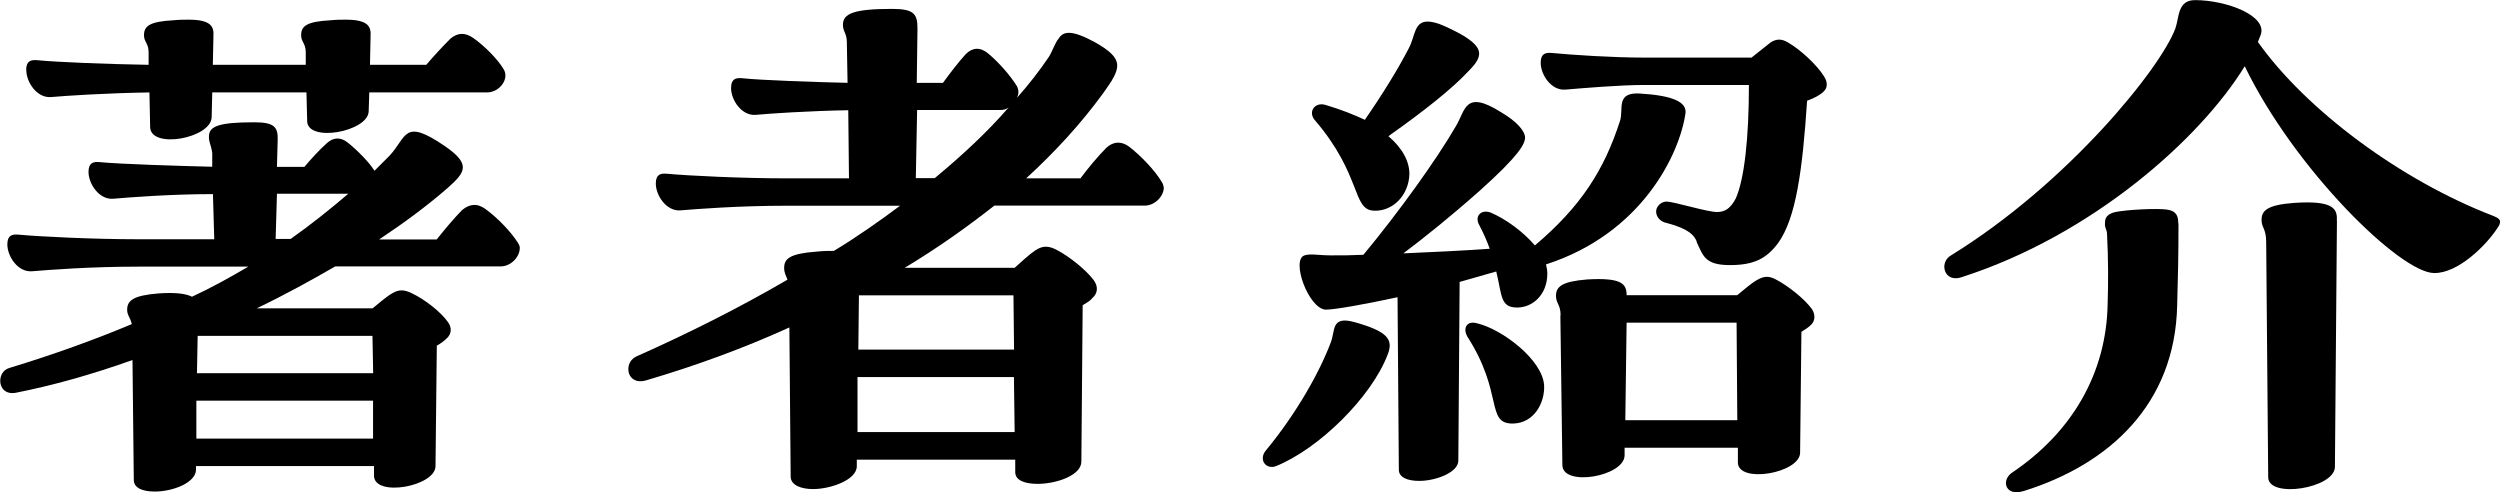
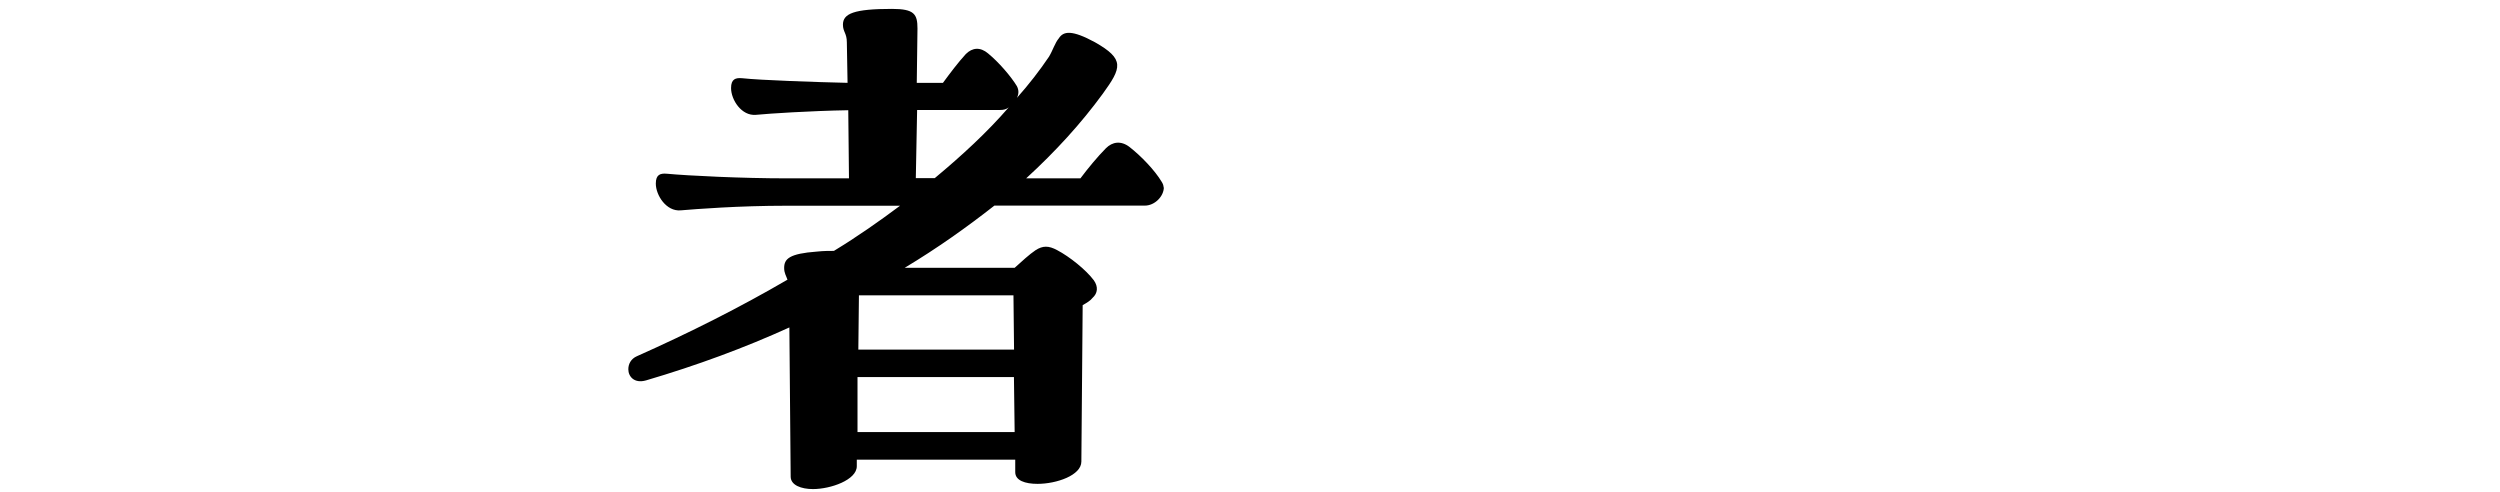
<svg xmlns="http://www.w3.org/2000/svg" id="_レイヤー_2" width="210.96" height="41.54" viewBox="0 0 210.96 41.54">
  <g id="txt">
-     <path d="M43.86,20.93c0,.77-.77,1.55-1.6,1.55h-13.97c-2.1,1.21-4.31,2.43-6.63,3.54h9.78c.55-.44,1.16-.99,1.66-1.27.55-.33.99-.33,1.66,0,1.05.5,2.43,1.55,3.04,2.43.33.44.33.99-.11,1.38-.17.17-.44.39-.83.61l-.11,10.16c0,1.71-5.14,2.65-5.19.83v-.83h-15.02v.33c-.05,1.1-1.99,1.82-3.48,1.82-.99,0-1.77-.28-1.77-.99l-.11-10.11c-3.42,1.22-6.74,2.15-9.83,2.76-.88.17-1.33-.39-1.33-.99,0-.44.22-.94.77-1.1,3.81-1.16,7.18-2.38,10.33-3.7-.11-.55-.39-.72-.39-1.21,0-.77.5-1.21,2.65-1.38,1.55-.11,2.38.05,2.82.28,1.66-.77,3.26-1.66,4.75-2.54h-9.28c-4.09,0-7.62.28-8.95.39-1.22.11-2.1-1.27-2.1-2.26,0-.77.39-.88.94-.83,1.82.17,6.35.39,10.11.39h6.41l-.11-3.81c-3.59,0-7.13.28-8.4.39-1.21.11-2.1-1.27-2.1-2.26,0-.77.39-.88.94-.83,1.71.17,6.9.33,9.5.39v-1.16c-.11-.77-.28-.83-.28-1.38,0-.88.83-1.21,3.81-1.21,1.71,0,2.04.39,1.99,1.55l-.06,2.21h2.32c.55-.66,1.21-1.38,1.88-1.99.55-.5,1.16-.55,1.77-.06.77.61,1.82,1.66,2.26,2.38l1.27-1.27c1.49-1.6,1.16-3.2,4.64-.83,2.26,1.55,1.77,2.21.28,3.54-1.71,1.49-3.65,2.93-5.8,4.36h4.86c.66-.83,1.44-1.77,2.15-2.49.61-.5,1.27-.61,1.99-.06,1,.72,2.15,1.93,2.71,2.82.11.17.17.33.17.5ZM2.21,5.91c0-.77.39-.88.94-.83,1.71.17,5.91.33,9.39.39v-1.05c0-.77-.39-.88-.39-1.44,0-.77.44-1.16,2.49-1.27.5-.05.88-.05,1.27-.05,1.93,0,2.15.61,2.1,1.38l-.05,2.43h7.84v-1.05c0-.77-.39-.88-.39-1.44,0-.77.44-1.16,2.49-1.27.5-.05.88-.05,1.27-.05,1.93,0,2.15.61,2.1,1.38l-.05,2.43h4.75c.61-.72,1.38-1.55,2.04-2.21.61-.5,1.21-.55,1.93-.05.94.66,2.04,1.77,2.54,2.6.55.83-.33,1.99-1.38,1.99h-9.94l-.05,1.6c-.06,1.71-5.14,2.65-5.19.83l-.06-2.43h-7.95l-.05,2.1c-.06,1.77-5.14,2.71-5.19.83l-.06-2.93c-3.76.06-7.01.28-8.29.39-1.21.11-2.1-1.27-2.1-2.26ZM16.57,37.01h14.91v-3.2h-14.91v3.2ZM31.49,31.49l-.06-3.15h-14.75l-.06,3.15h14.86ZM23.37,16.35l-.11,3.81h1.27c1.71-1.21,3.31-2.49,4.86-3.81h-6.02Z" />
    <path d="M98.21,15.8c0,.77-.77,1.55-1.6,1.55h-12.7c-2.32,1.82-4.81,3.59-7.57,5.25h9.28c.55-.5,1.27-1.16,1.77-1.49.61-.39,1.1-.39,1.82,0,1.05.55,2.43,1.66,3.09,2.54.39.55.33,1.1-.11,1.49-.17.22-.44.39-.83.61l-.11,13.2c0,1.16-2.1,1.88-3.7,1.88-1.05,0-1.88-.28-1.88-.99v-1.05h-13.37v.55c0,1.16-2.21,1.93-3.7,1.93-.99,0-1.88-.33-1.88-1.05l-.11-12.59c-3.76,1.71-7.79,3.2-12.1,4.47-.99.28-1.49-.33-1.49-.94,0-.44.22-.88.72-1.1,4.47-1.99,8.73-4.14,12.71-6.46-.11-.33-.28-.55-.28-.99,0-.77.44-1.21,2.76-1.38.55-.06,1.05-.06,1.44-.06,1.99-1.21,3.81-2.49,5.58-3.81h-9.56c-4.09,0-7.62.28-8.95.39-1.21.11-2.1-1.27-2.1-2.26,0-.77.39-.88.94-.83,1.82.17,6.35.39,10.11.39h5.25l-.06-5.75c-3.31.06-6.63.28-7.79.39-1.22.11-2.1-1.27-2.1-2.26,0-.77.39-.88.94-.83,1.55.17,6.24.33,8.89.39l-.06-3.42c0-.77-.33-.88-.33-1.49,0-.94.94-1.33,4.14-1.33,1.88,0,2.15.44,2.15,1.66l-.06,4.58h2.21c.61-.83,1.27-1.71,1.93-2.43.55-.55,1.22-.61,1.88-.05.88.72,1.93,1.93,2.43,2.76.17.33.17.66,0,.99.99-1.11,1.93-2.32,2.71-3.48.33-.55.5-1.16.83-1.55.39-.61,1.1-.72,3.04.33,2.54,1.44,2.26,2.15.66,4.36-1.82,2.49-3.98,4.86-6.46,7.13h4.58c.66-.88,1.44-1.82,2.15-2.54.55-.55,1.27-.66,1.99-.11.99.77,2.15,1.99,2.71,2.93.11.17.17.33.17.5ZM72.36,31.82v4.64h13.26l-.06-4.64h-13.2ZM72.42,29.5h13.15l-.05-4.58h-13.04l-.05,4.58ZM77.39,9.28l-.11,5.75h1.6c2.32-1.93,4.42-3.87,6.24-5.97-.22.17-.44.22-.72.22h-7.02Z" />
-     <path d="M106.56,38.67c0-.22.06-.39.22-.61,2.65-3.2,4.58-6.68,5.52-9.17.39-.99,0-2.26,1.99-1.71,2.76.77,3.31,1.44,2.82,2.71-1.38,3.65-5.86,8.01-9.45,9.45-.61.22-1.1-.17-1.1-.66ZM118.04,39.66l-.11-14.58c-2.82.61-5.3,1.05-6.08,1.05-1.44-.11-2.93-4.2-1.77-4.58.5-.17,1.16,0,2.26,0,.99,0,1.66,0,2.71-.05,2.98-3.59,6.19-8.06,7.79-10.83.83-1.33.72-3.15,3.81-1.21,1.33.77,2.04,1.6,2.04,2.15s-.55,1.55-3.81,4.47c-2.49,2.21-4.7,3.98-6.46,5.3,2.43-.11,4.97-.22,7.29-.39-.22-.61-.5-1.27-.88-1.99-.44-.77.17-1.38.99-1.05,1.27.55,2.71,1.6,3.7,2.76,3.92-3.31,5.86-6.41,7.18-10.5.33-.99-.39-2.43,1.66-2.32,2.82.17,3.98.72,3.87,1.66-.5,3.48-3.7,10.16-11.77,12.76.05.22.11.5.11.77,0,1.82-1.27,2.87-2.54,2.87-1.44,0-1.27-.99-1.77-3.04l-3.09.88-.11,15.08c0,.99-1.88,1.71-3.31,1.71-.94,0-1.71-.28-1.71-.94ZM110.92,10.11c-.55-.72.05-1.49.88-1.27,1.33.39,2.43.83,3.37,1.27,1.49-2.15,2.82-4.31,3.7-6.02.55-1,.44-2.27,1.6-2.27.33,0,.83.11,1.44.39,3.54,1.6,3.37,2.43,1.99,3.81-1.33,1.44-3.76,3.37-6.74,5.47,1.22,1.05,1.77,2.15,1.77,3.2-.05,1.77-1.38,3.15-2.98,3.09-1.88-.06-.99-2.98-5.03-7.68ZM123.79,28.34c-.33-.61-.06-1.33.88-1.05,2.1.5,5.52,3.09,5.63,5.25.06,1.44-.83,3.15-2.6,3.2-2.38.05-.77-2.54-3.92-7.4ZM143.18,20.38c-.22-.5-.61-1.05-2.49-1.55-.61-.11-.94-.55-.94-.99,0-.39.39-.83.88-.83.61,0,3.42.88,4.25.88.72,0,1.16-.33,1.6-1.16.72-1.66,1.1-5.08,1.1-9.56h-8.84c-2.1,0-5.3.28-6.63.39-1.22.11-2.1-1.27-2.1-2.26,0-.77.39-.88.94-.83,1.82.17,5.14.39,7.79.39h9.06l1.6-1.27c.5-.33.94-.33,1.49,0,1.05.61,2.43,1.88,3.04,2.87.17.28.22.5.22.66,0,.28-.11.5-.39.72s-.66.44-1.27.66c-.39,5.91-.94,9.89-2.43,11.99-.99,1.33-2.04,1.88-4.09,1.88-2.15,0-2.26-.83-2.82-1.99ZM131.69,26.62c0-.94-.39-.99-.39-1.66,0-.77.5-1.21,2.65-1.38,2.93-.17,3.31.39,3.31,1.33h9.33c.55-.44,1.16-.99,1.66-1.27.55-.33.99-.39,1.6-.06,1.05.55,2.38,1.6,3.04,2.49.33.5.28,1.05-.11,1.38-.17.17-.5.39-.77.55l-.11,10.22c-.06,1.71-5.19,2.6-5.25.83v-1.27h-9.56v.66c-.05,1.77-5.19,2.65-5.25.83l-.17-12.65ZM146.6,35.46l-.06-8.23h-9.28l-.11,8.23h9.45Z" />
-     <path d="M210.96,18.73c0,.11-.05.28-.17.44-.94,1.49-3.37,3.92-5.41,3.87-2.87-.05-11.76-8.78-15.96-17.45-3.76,6.13-12.87,14.25-23.86,17.79-.94.33-1.49-.22-1.49-.88,0-.33.17-.72.55-.94,9.94-6.13,17.73-15.85,18.95-19.17.33-.94.17-2.38,1.66-2.38,2.65,0,6.19,1.33,5.52,2.98l-.22.55c4.03,5.69,11.99,11.66,19.89,14.69.44.17.55.33.55.5ZM183.83,18.84c0,2.93-.05,4.58-.11,6.9-.17,8.34-5.69,13.42-12.93,15.69-.17.05-.44.11-.61.11-1.05,0-1.21-1.1-.39-1.66,5.08-3.42,7.95-8.4,8.06-14.2.06-1.77.06-3.87-.05-5.91,0-.44-.22-.5-.17-.99,0-.44.22-.72.83-.88,1.05-.22,3.54-.33,4.36-.22.88.11.99.61.99,1.16ZM197.2,18.62l-.17,20.77c0,1.82-5.63,2.71-5.63.88l-.17-19.83c0-1.16-.39-1.21-.39-1.88,0-.77.44-1.27,2.76-1.44,3.31-.22,3.65.5,3.59,1.49Z" />
  </g>
</svg>